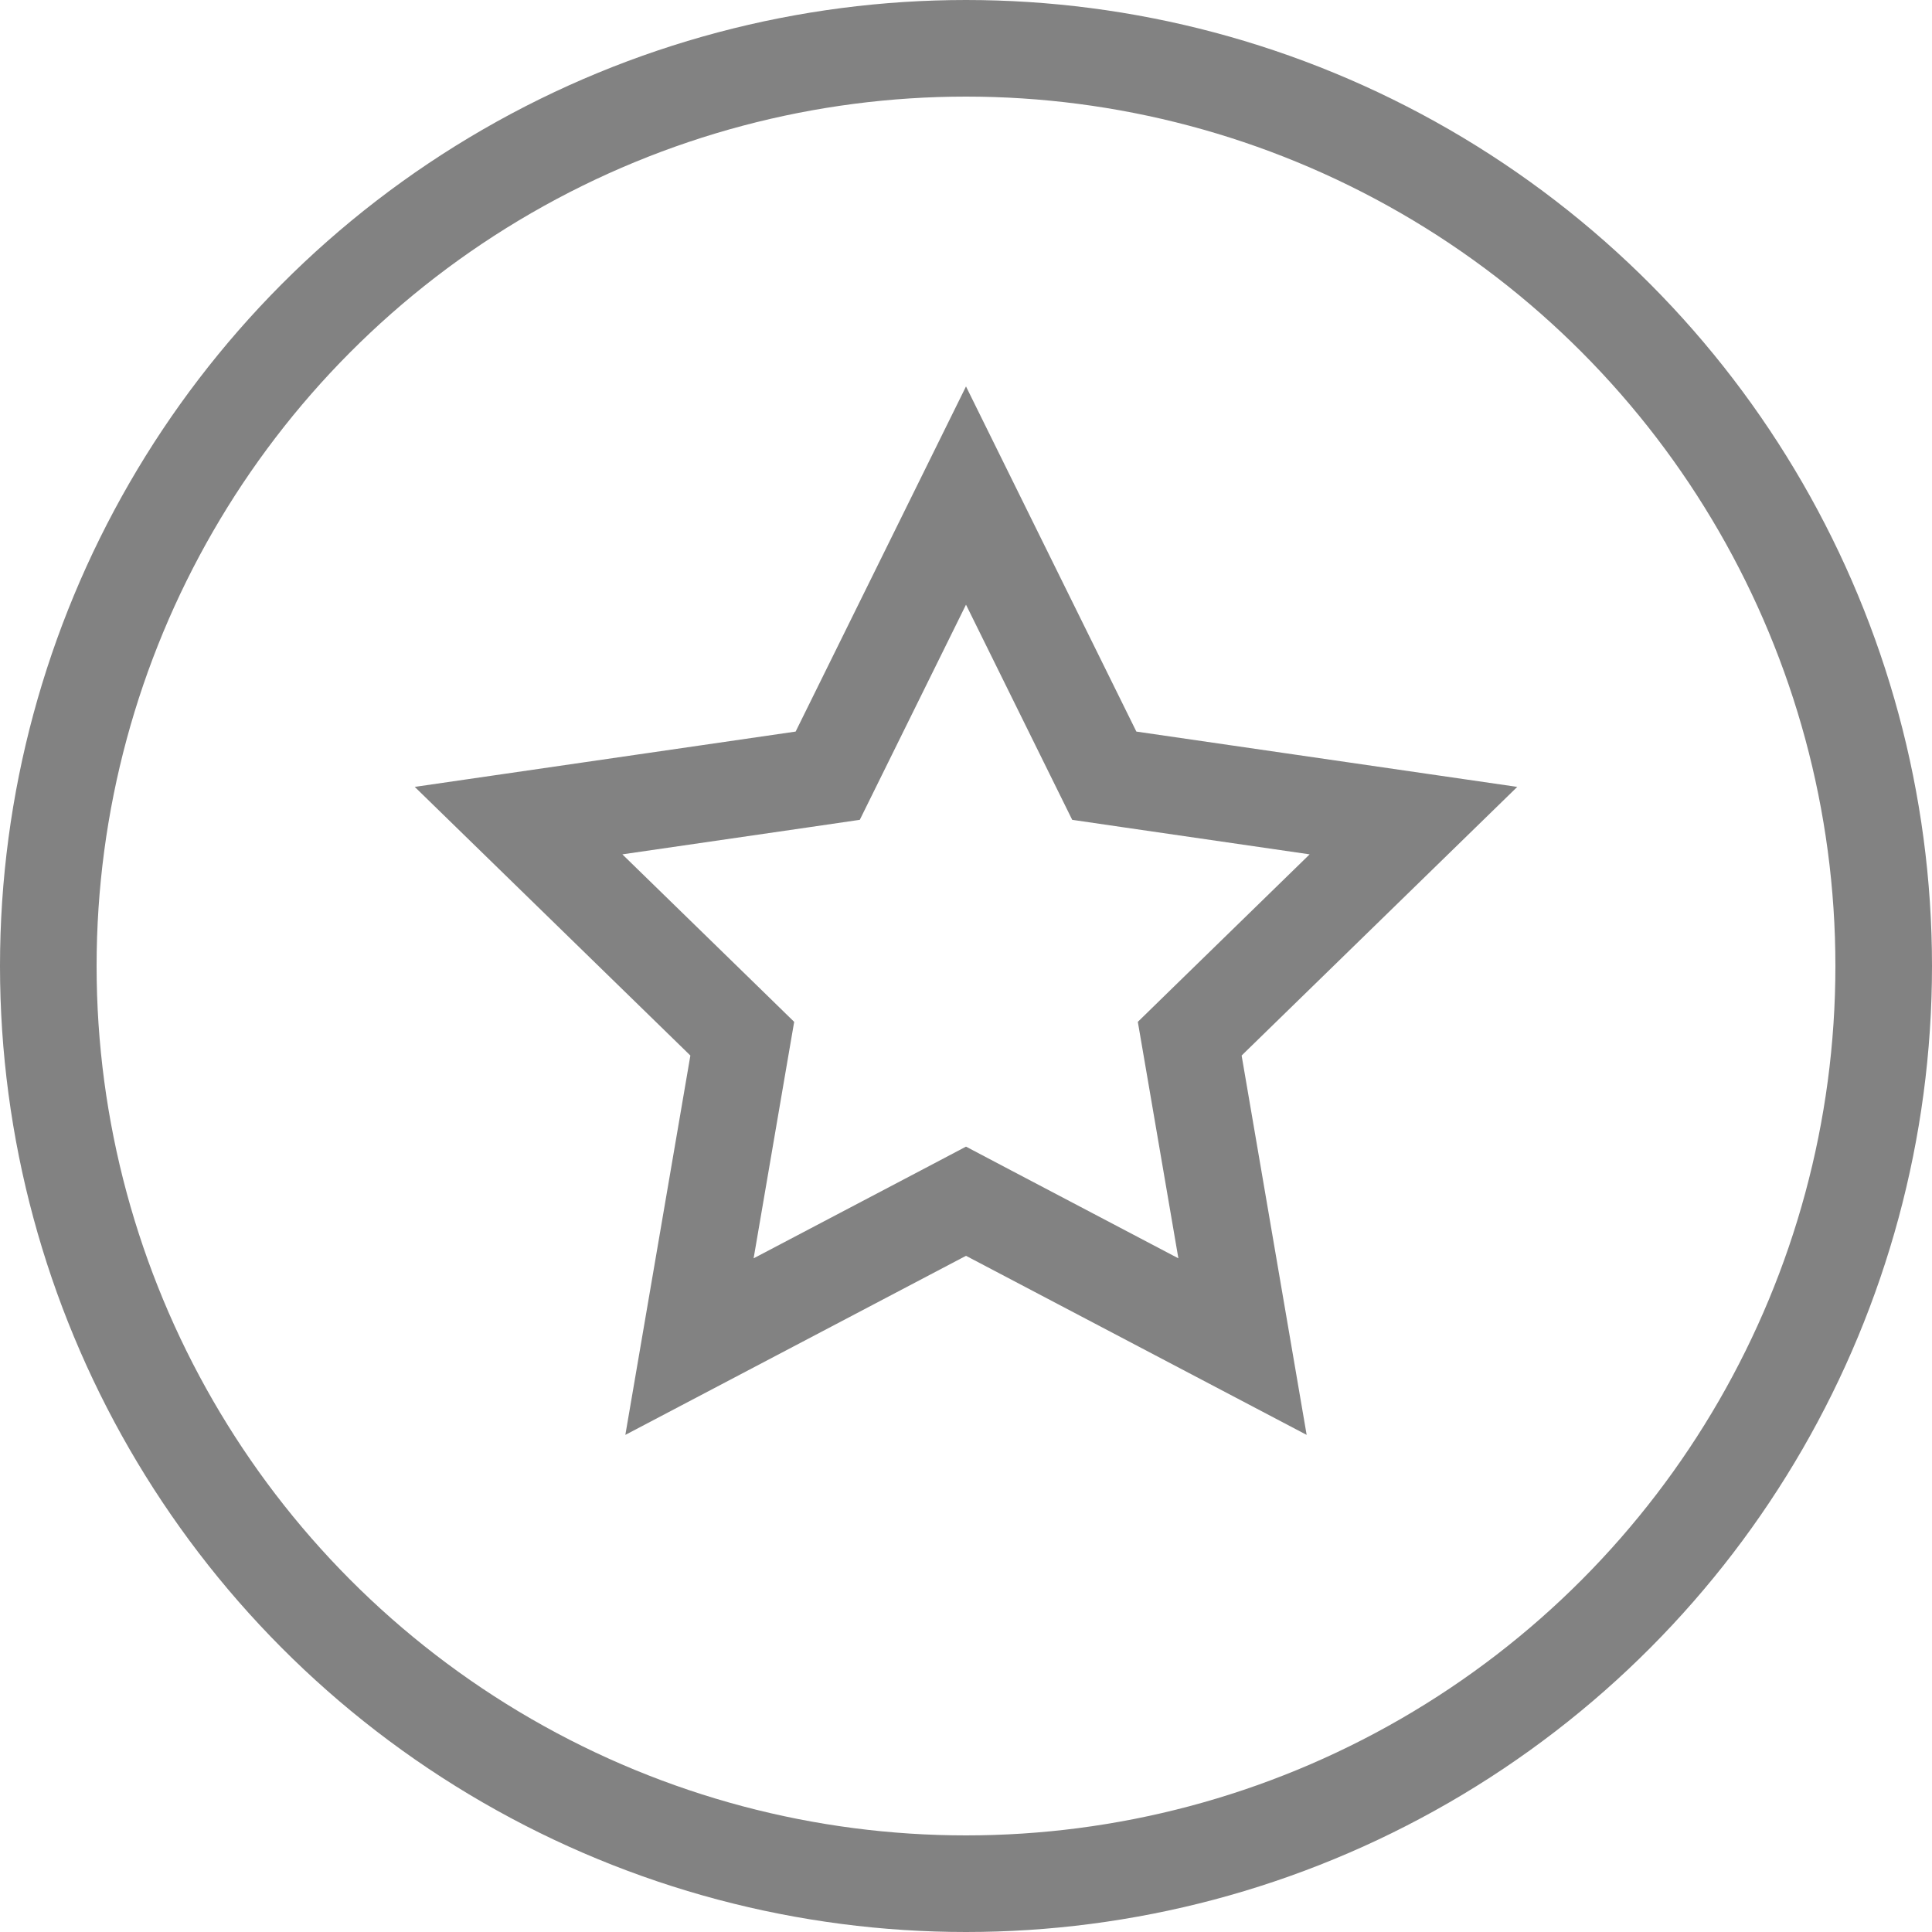
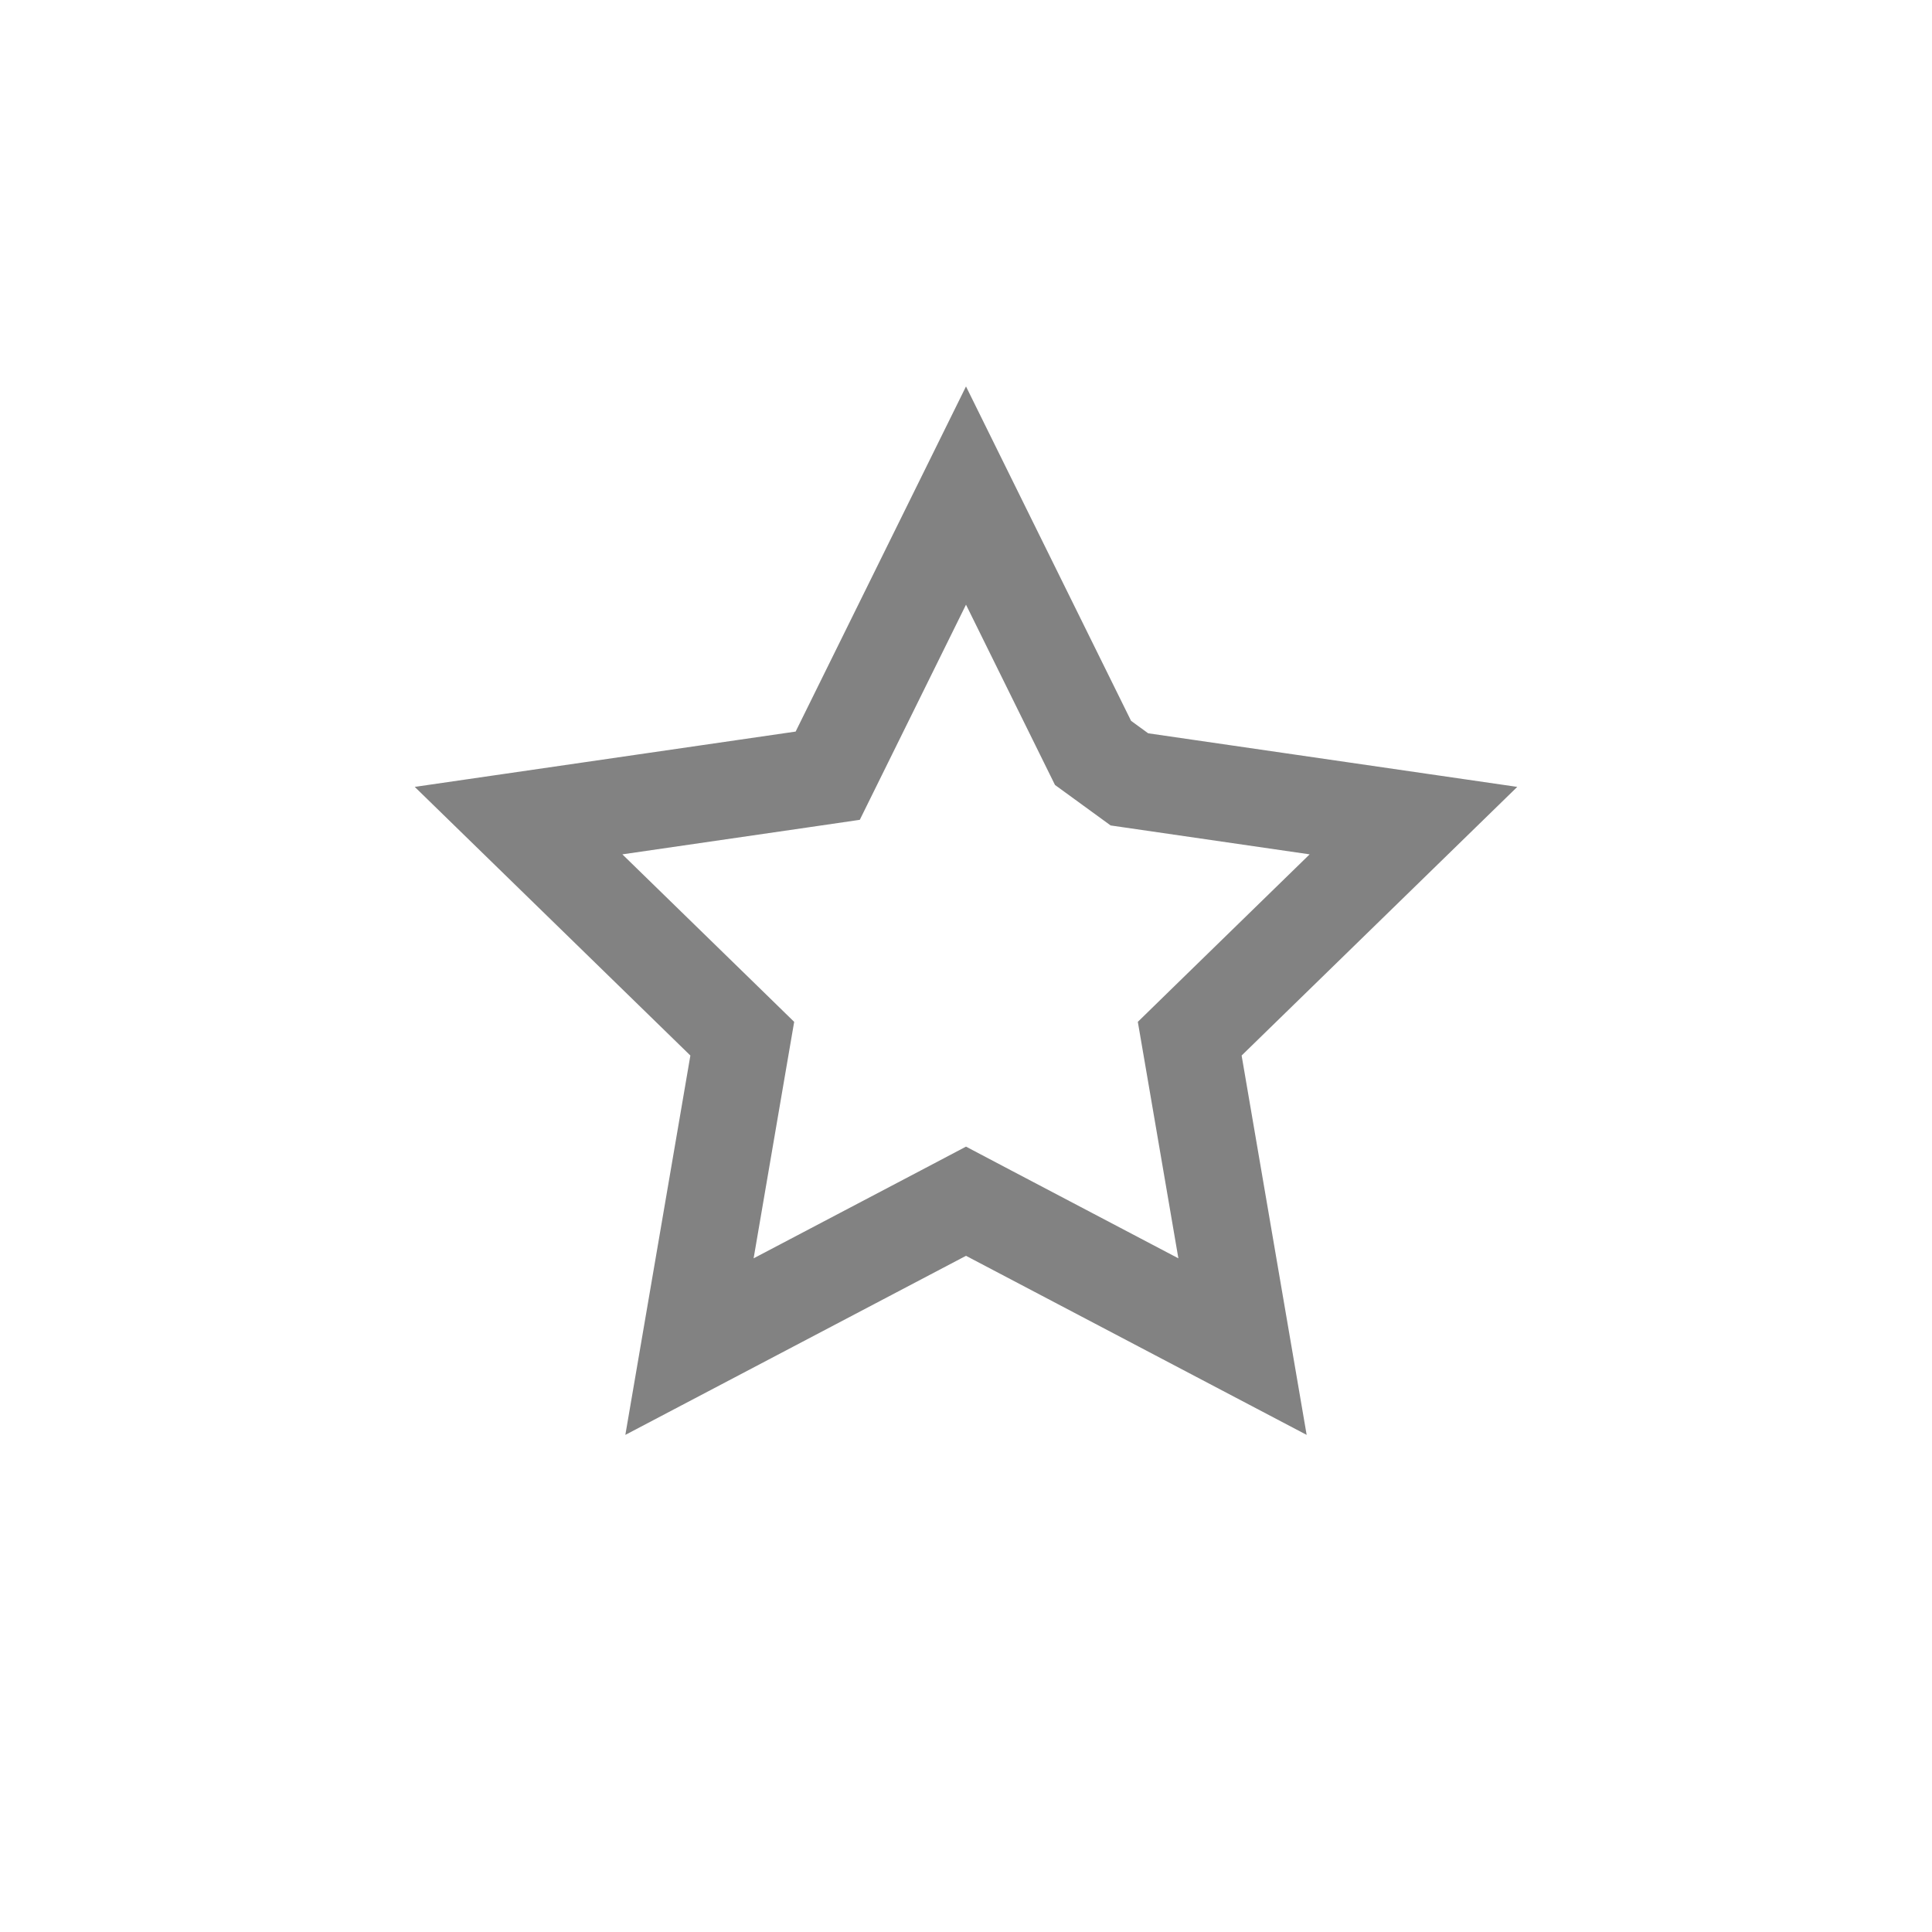
<svg xmlns="http://www.w3.org/2000/svg" width="40" height="40" viewBox="0 0 40 40" fill="none">
-   <circle cx="20" cy="20" r="19" stroke="#828282" stroke-width="2" />
-   <path d="M20 10.26L22.63 15.588L22.863 16.06L23.383 16.136L29.264 16.99L25.008 21.138L24.632 21.505L24.721 22.023L25.725 27.88L20.465 25.115L20 24.87L19.535 25.115L14.275 27.88L15.279 22.023L15.368 21.505L14.992 21.138L10.736 16.99L16.617 16.136L17.137 16.06L17.37 15.588L20 10.26Z" stroke="#828282" stroke-width="2" />
+   <path d="M20 10.26L22.63 15.588L23.383 16.136L29.264 16.99L25.008 21.138L24.632 21.505L24.721 22.023L25.725 27.88L20.465 25.115L20 24.87L19.535 25.115L14.275 27.88L15.279 22.023L15.368 21.505L14.992 21.138L10.736 16.99L16.617 16.136L17.137 16.06L17.37 15.588L20 10.26Z" stroke="#828282" stroke-width="2" />
</svg>